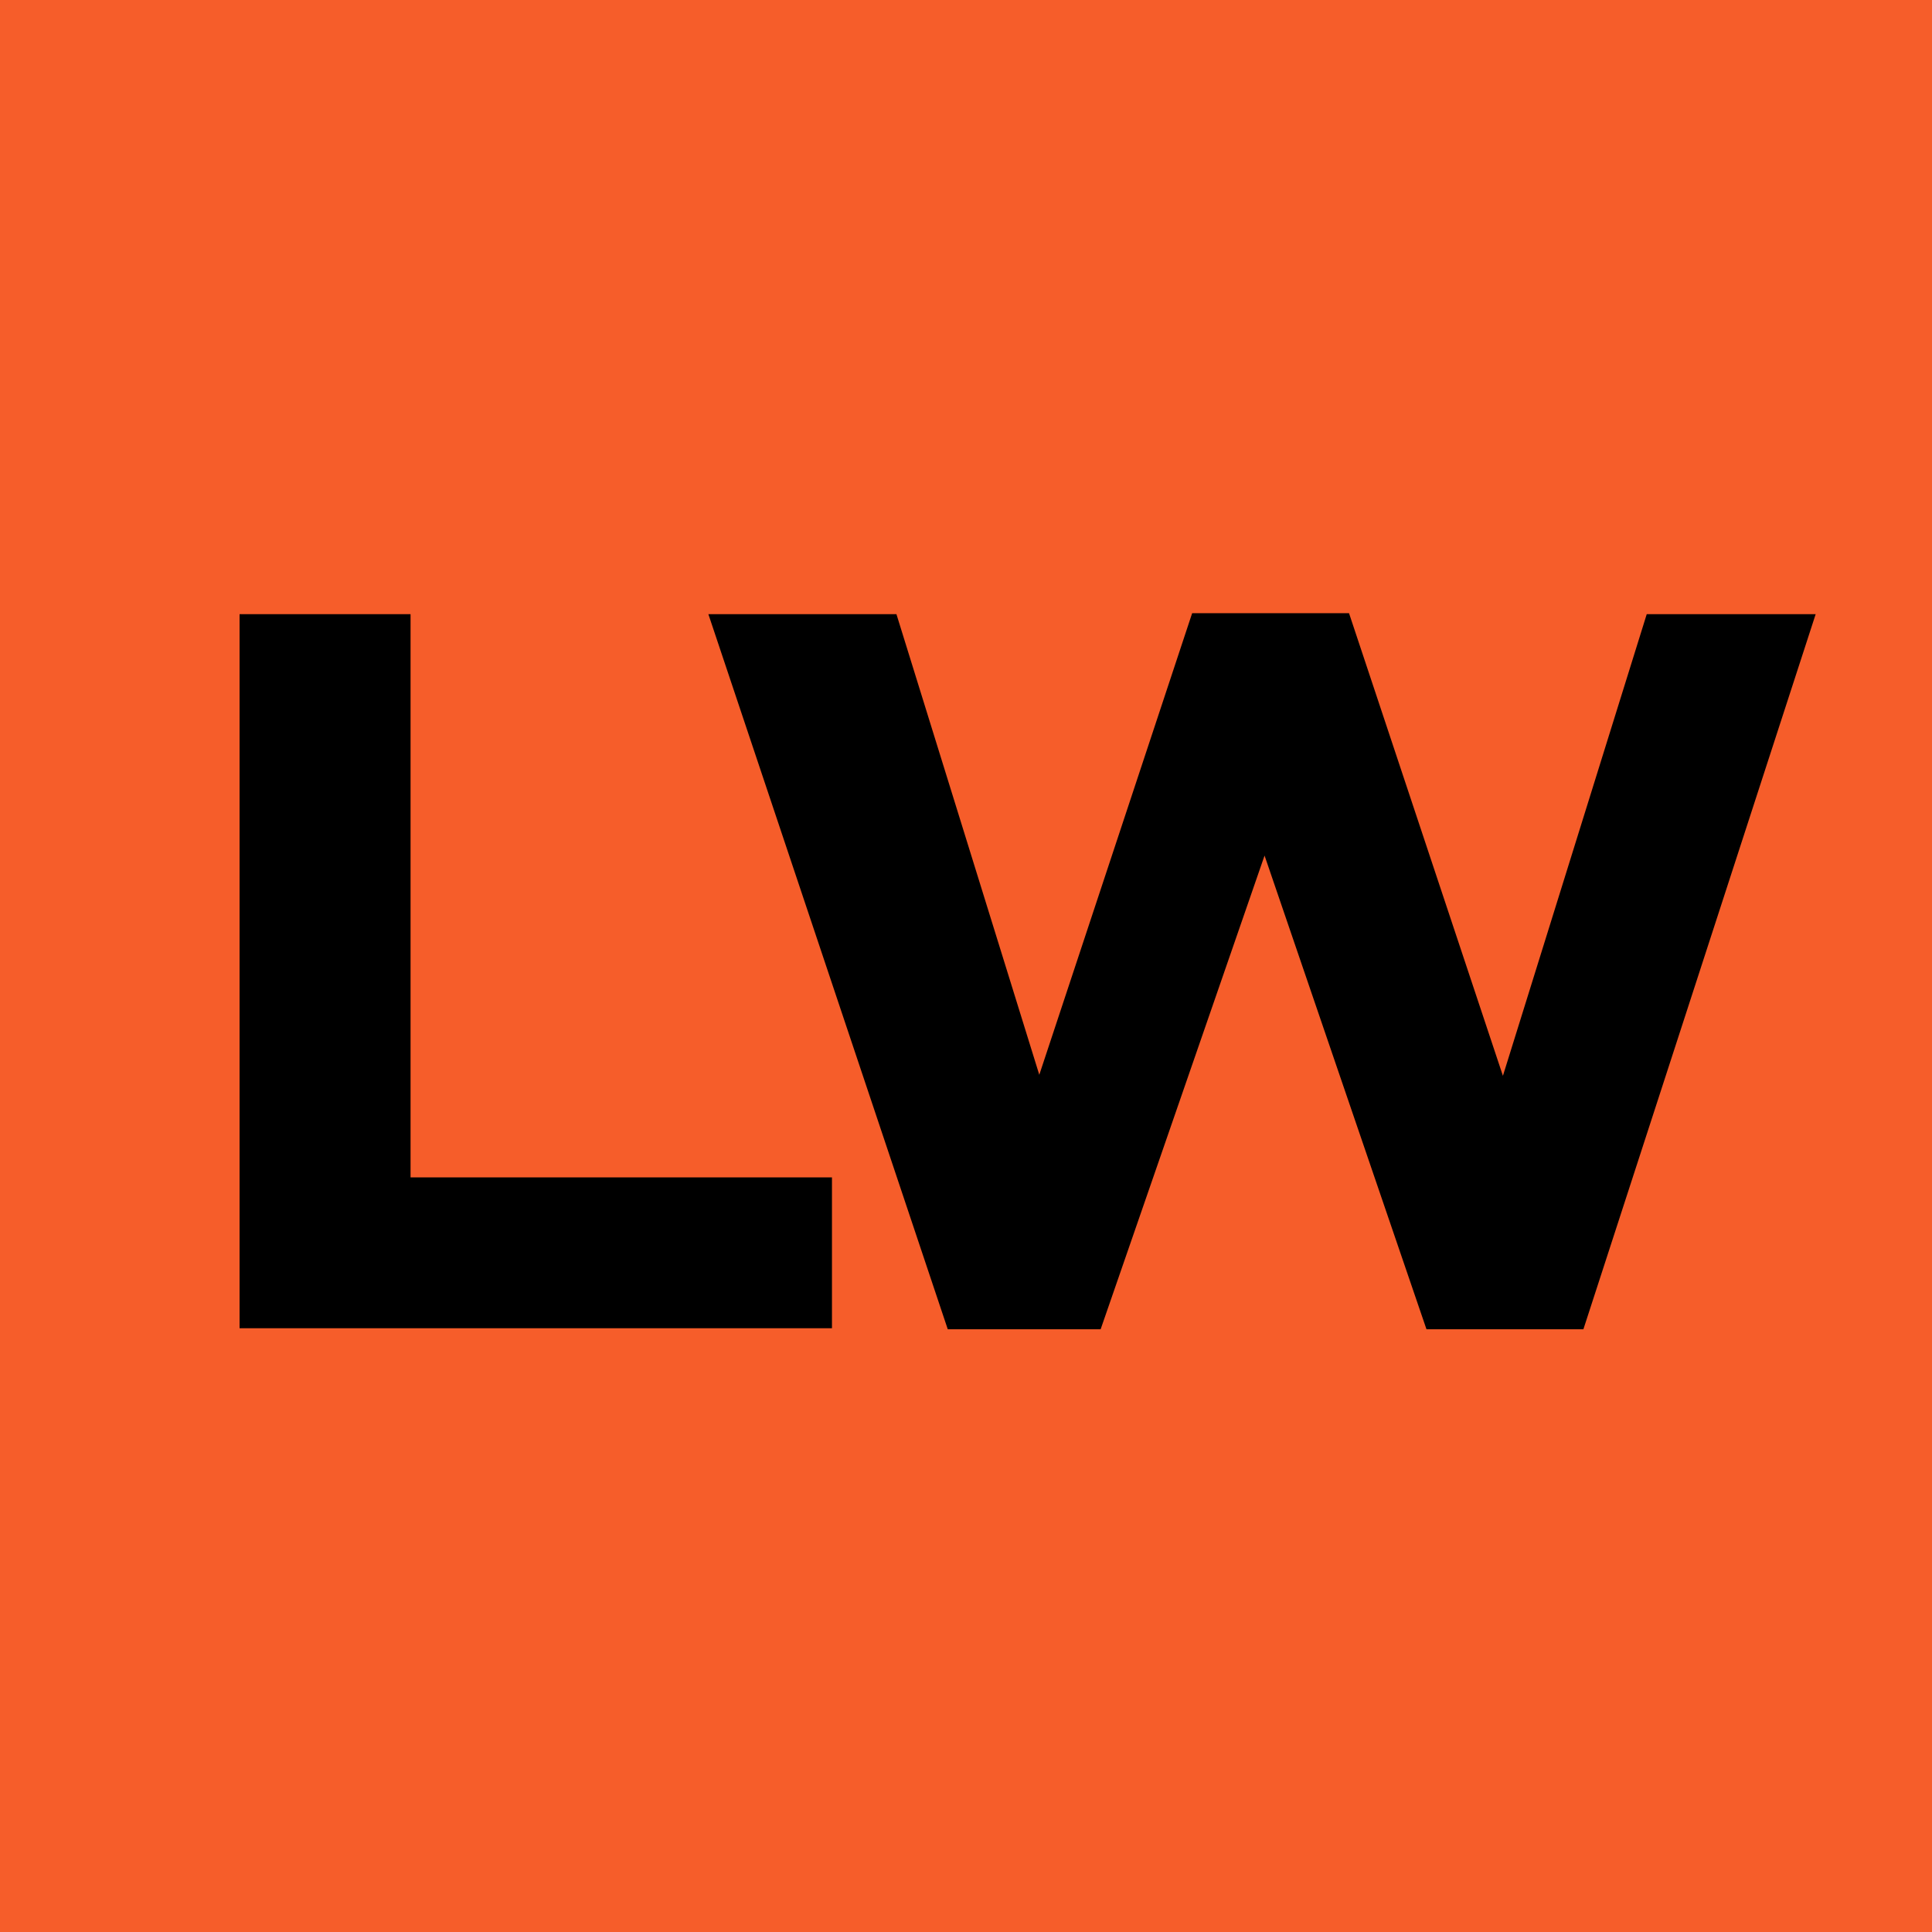
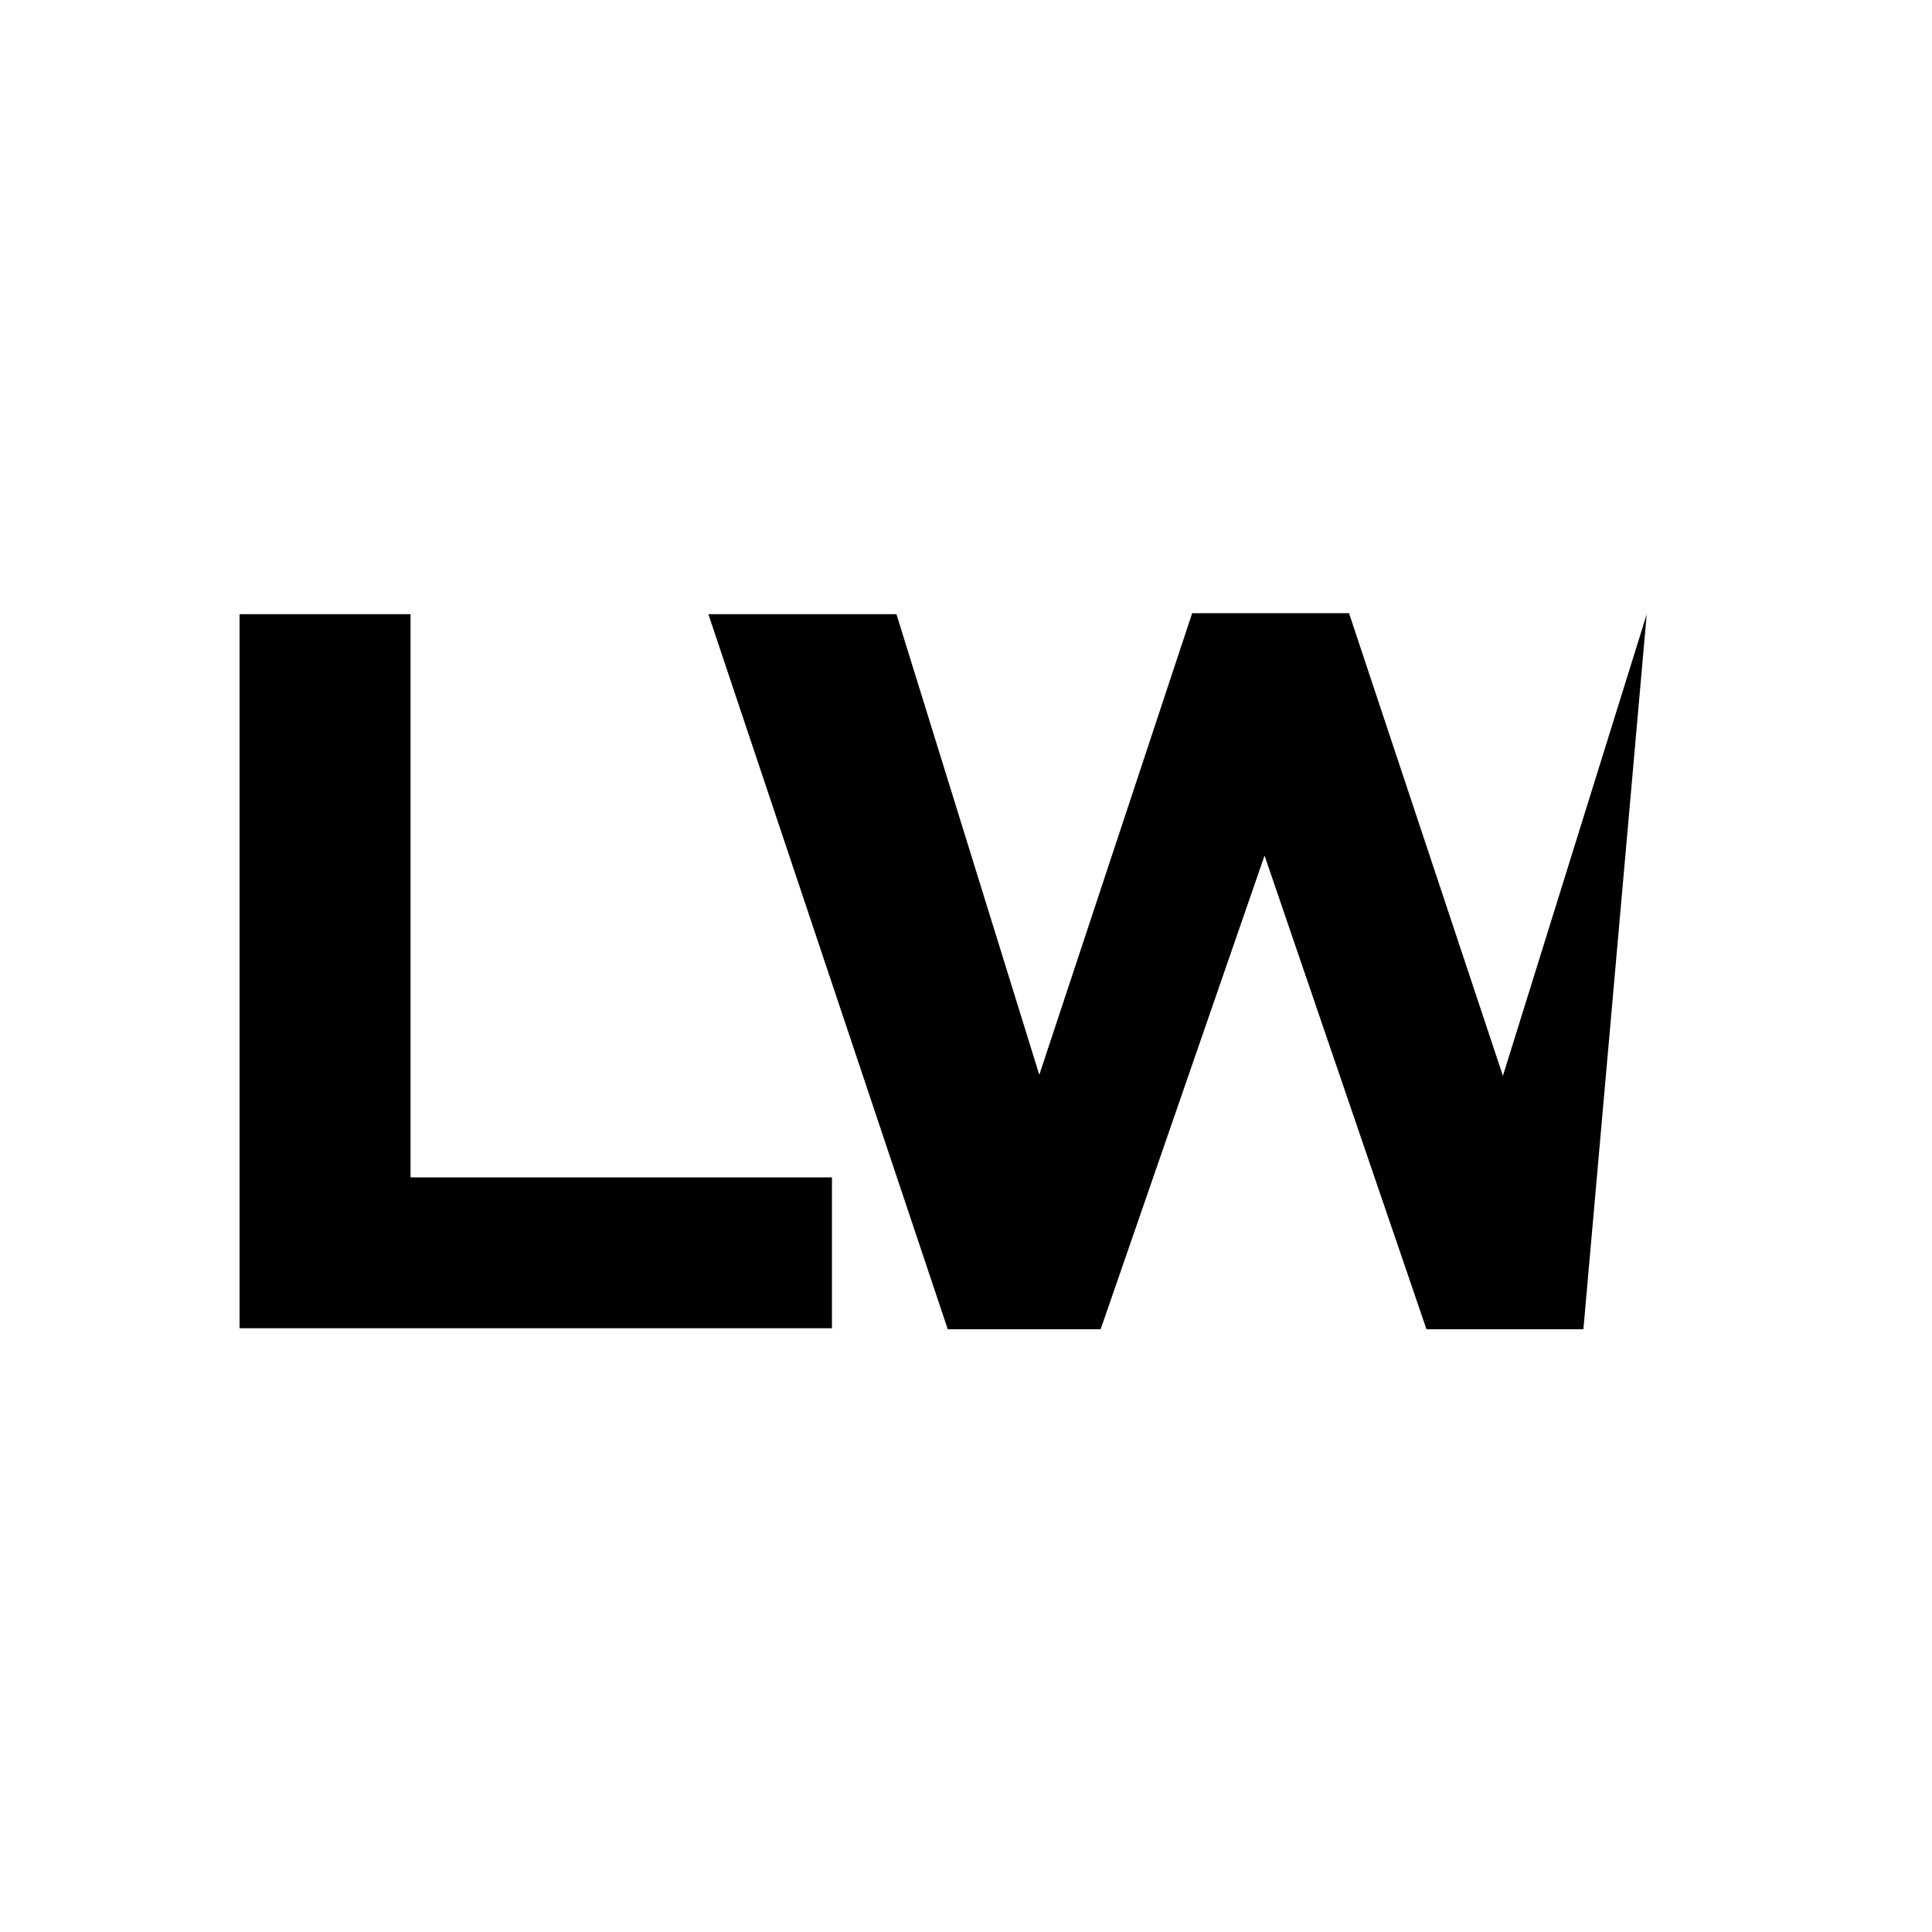
<svg xmlns="http://www.w3.org/2000/svg" width="32" height="32" viewBox="0 0 32 32" fill="none">
-   <rect width="32" height="32" fill="#F65D2A" />
-   <path d="M13.78 19.501V22H3.968V10.173H6.8V19.501H13.78ZM23.627 22.017L20.945 14.171L18.23 22.017H15.698L11.733 10.173H14.848L17.214 17.802L19.746 10.156H22.344L24.893 17.819L27.275 10.173H30.073L26.226 22.017H23.627Z" fill="black" />
+   <path d="M13.78 19.501V22H3.968V10.173H6.8V19.501H13.78ZM23.627 22.017L20.945 14.171L18.23 22.017H15.698L11.733 10.173H14.848L17.214 17.802L19.746 10.156H22.344L24.893 17.819L27.275 10.173L26.226 22.017H23.627Z" fill="black" />
</svg>